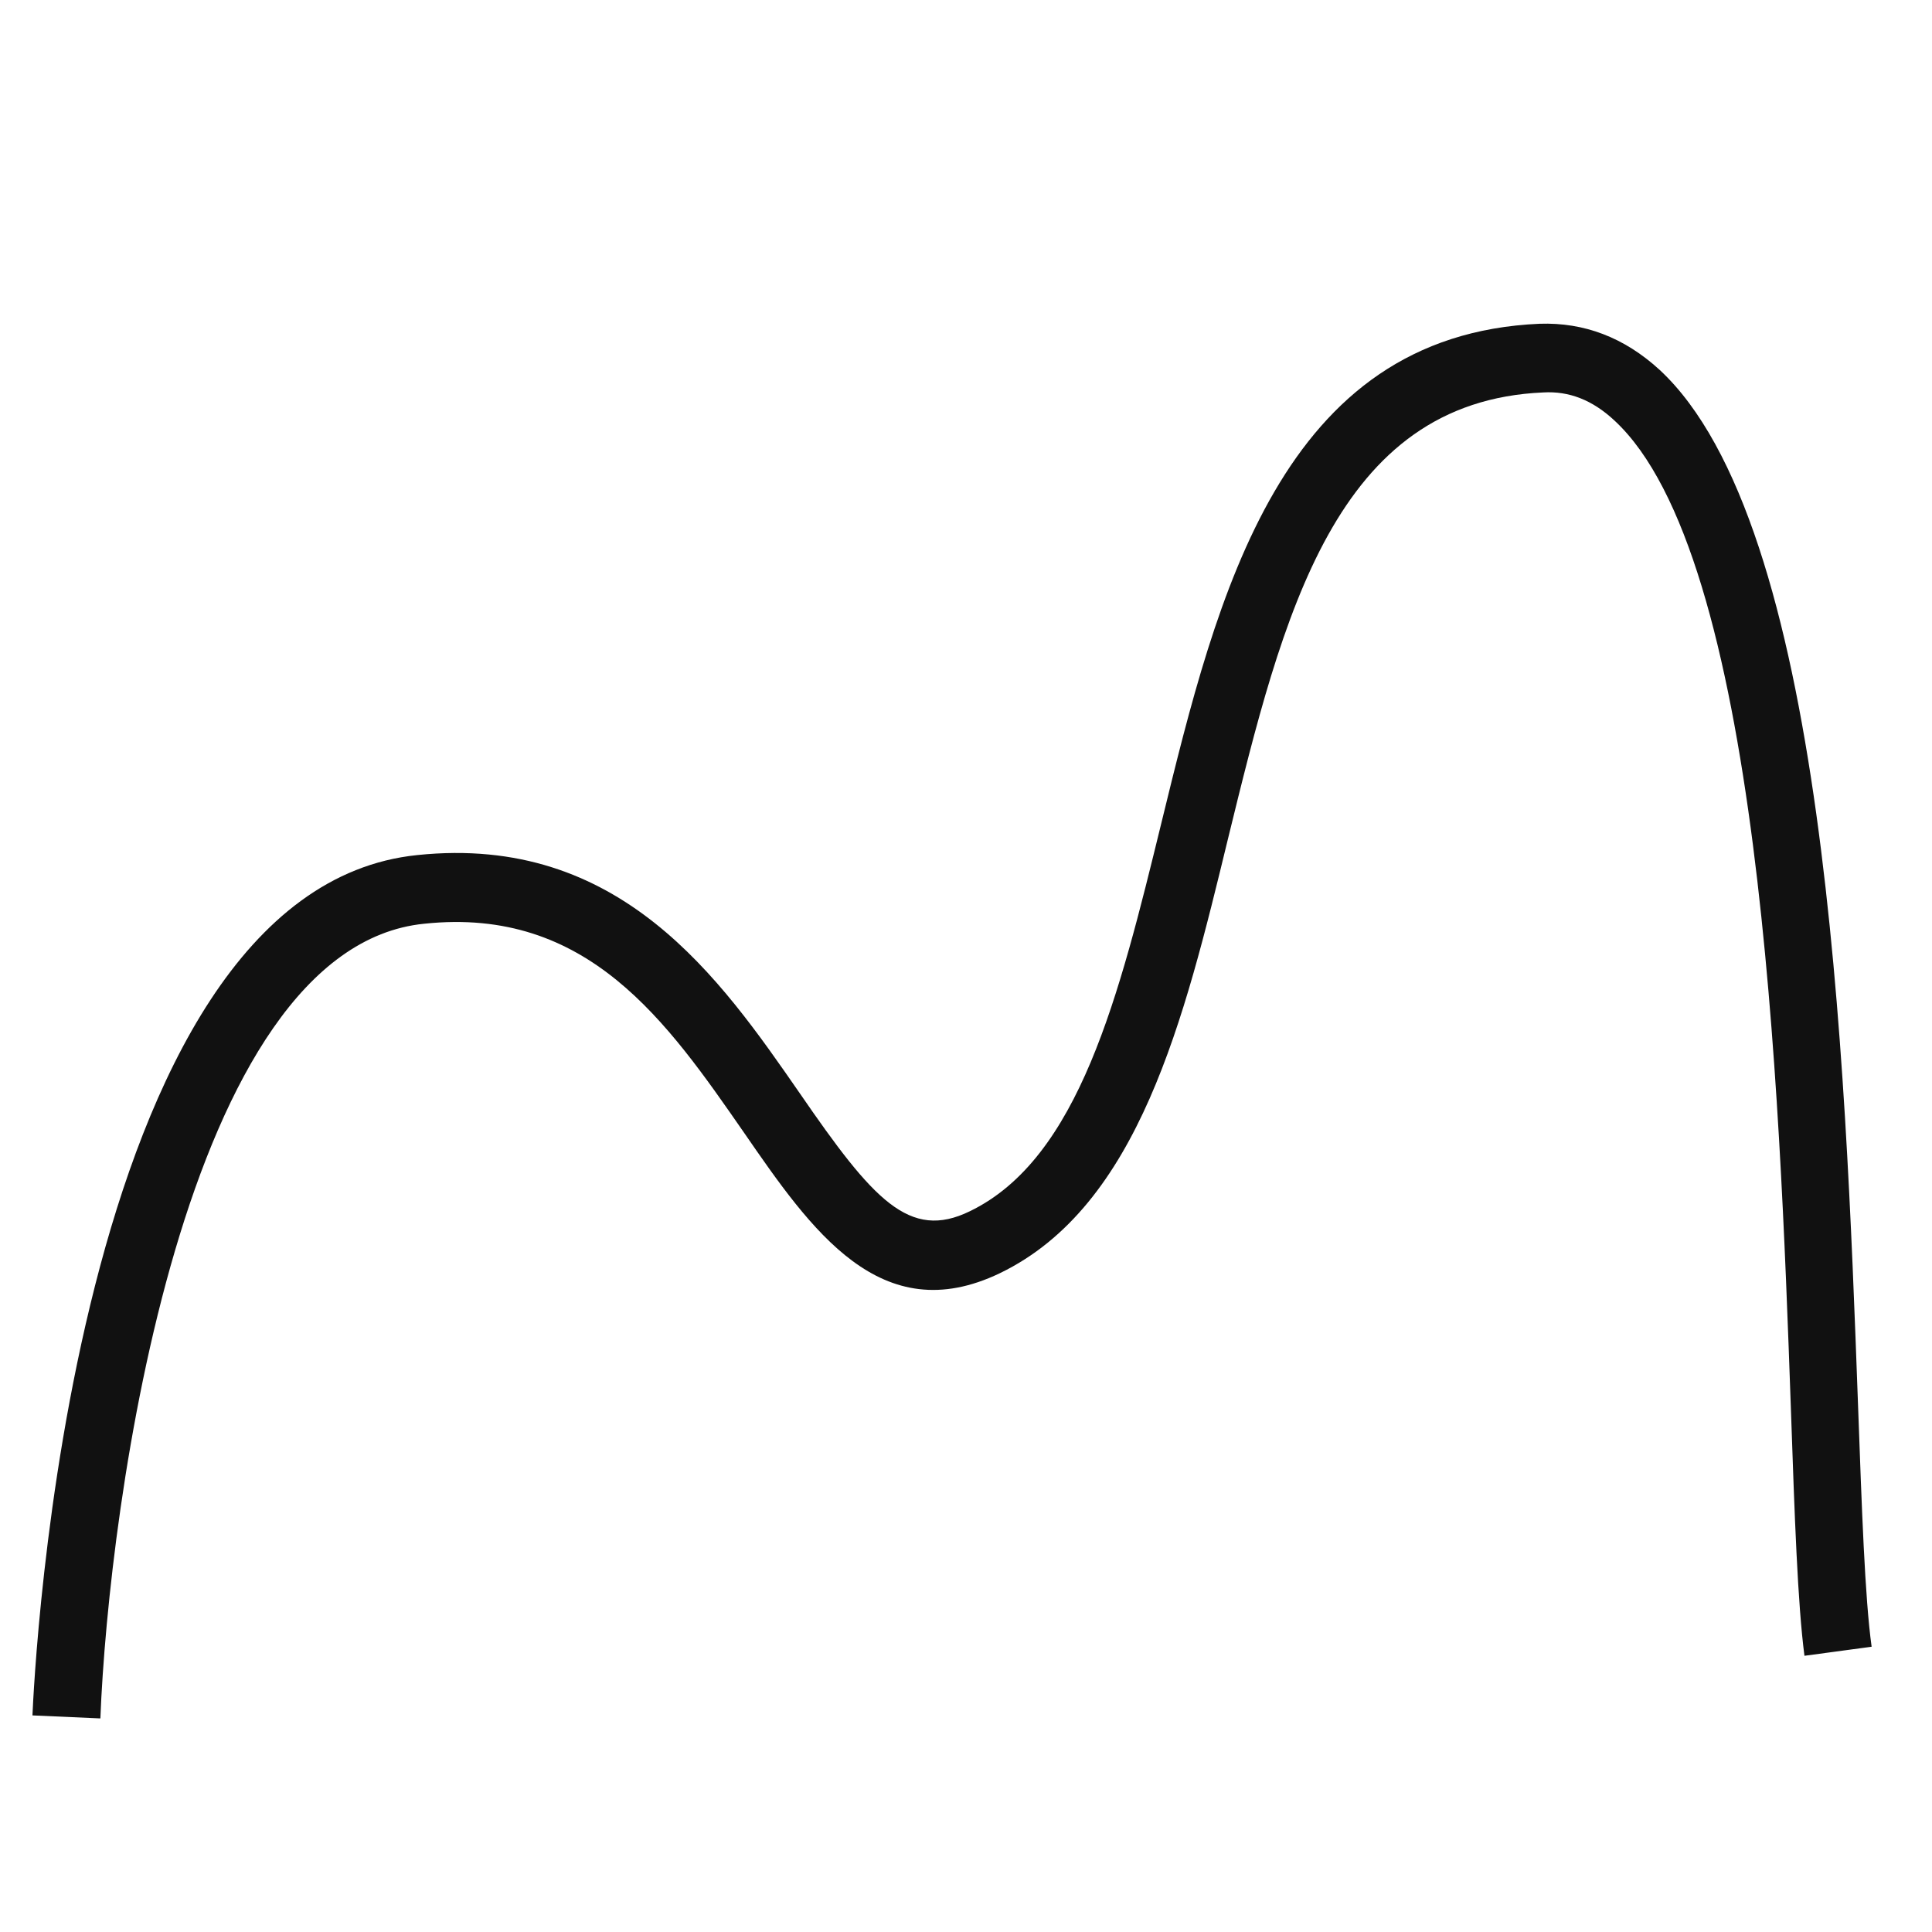
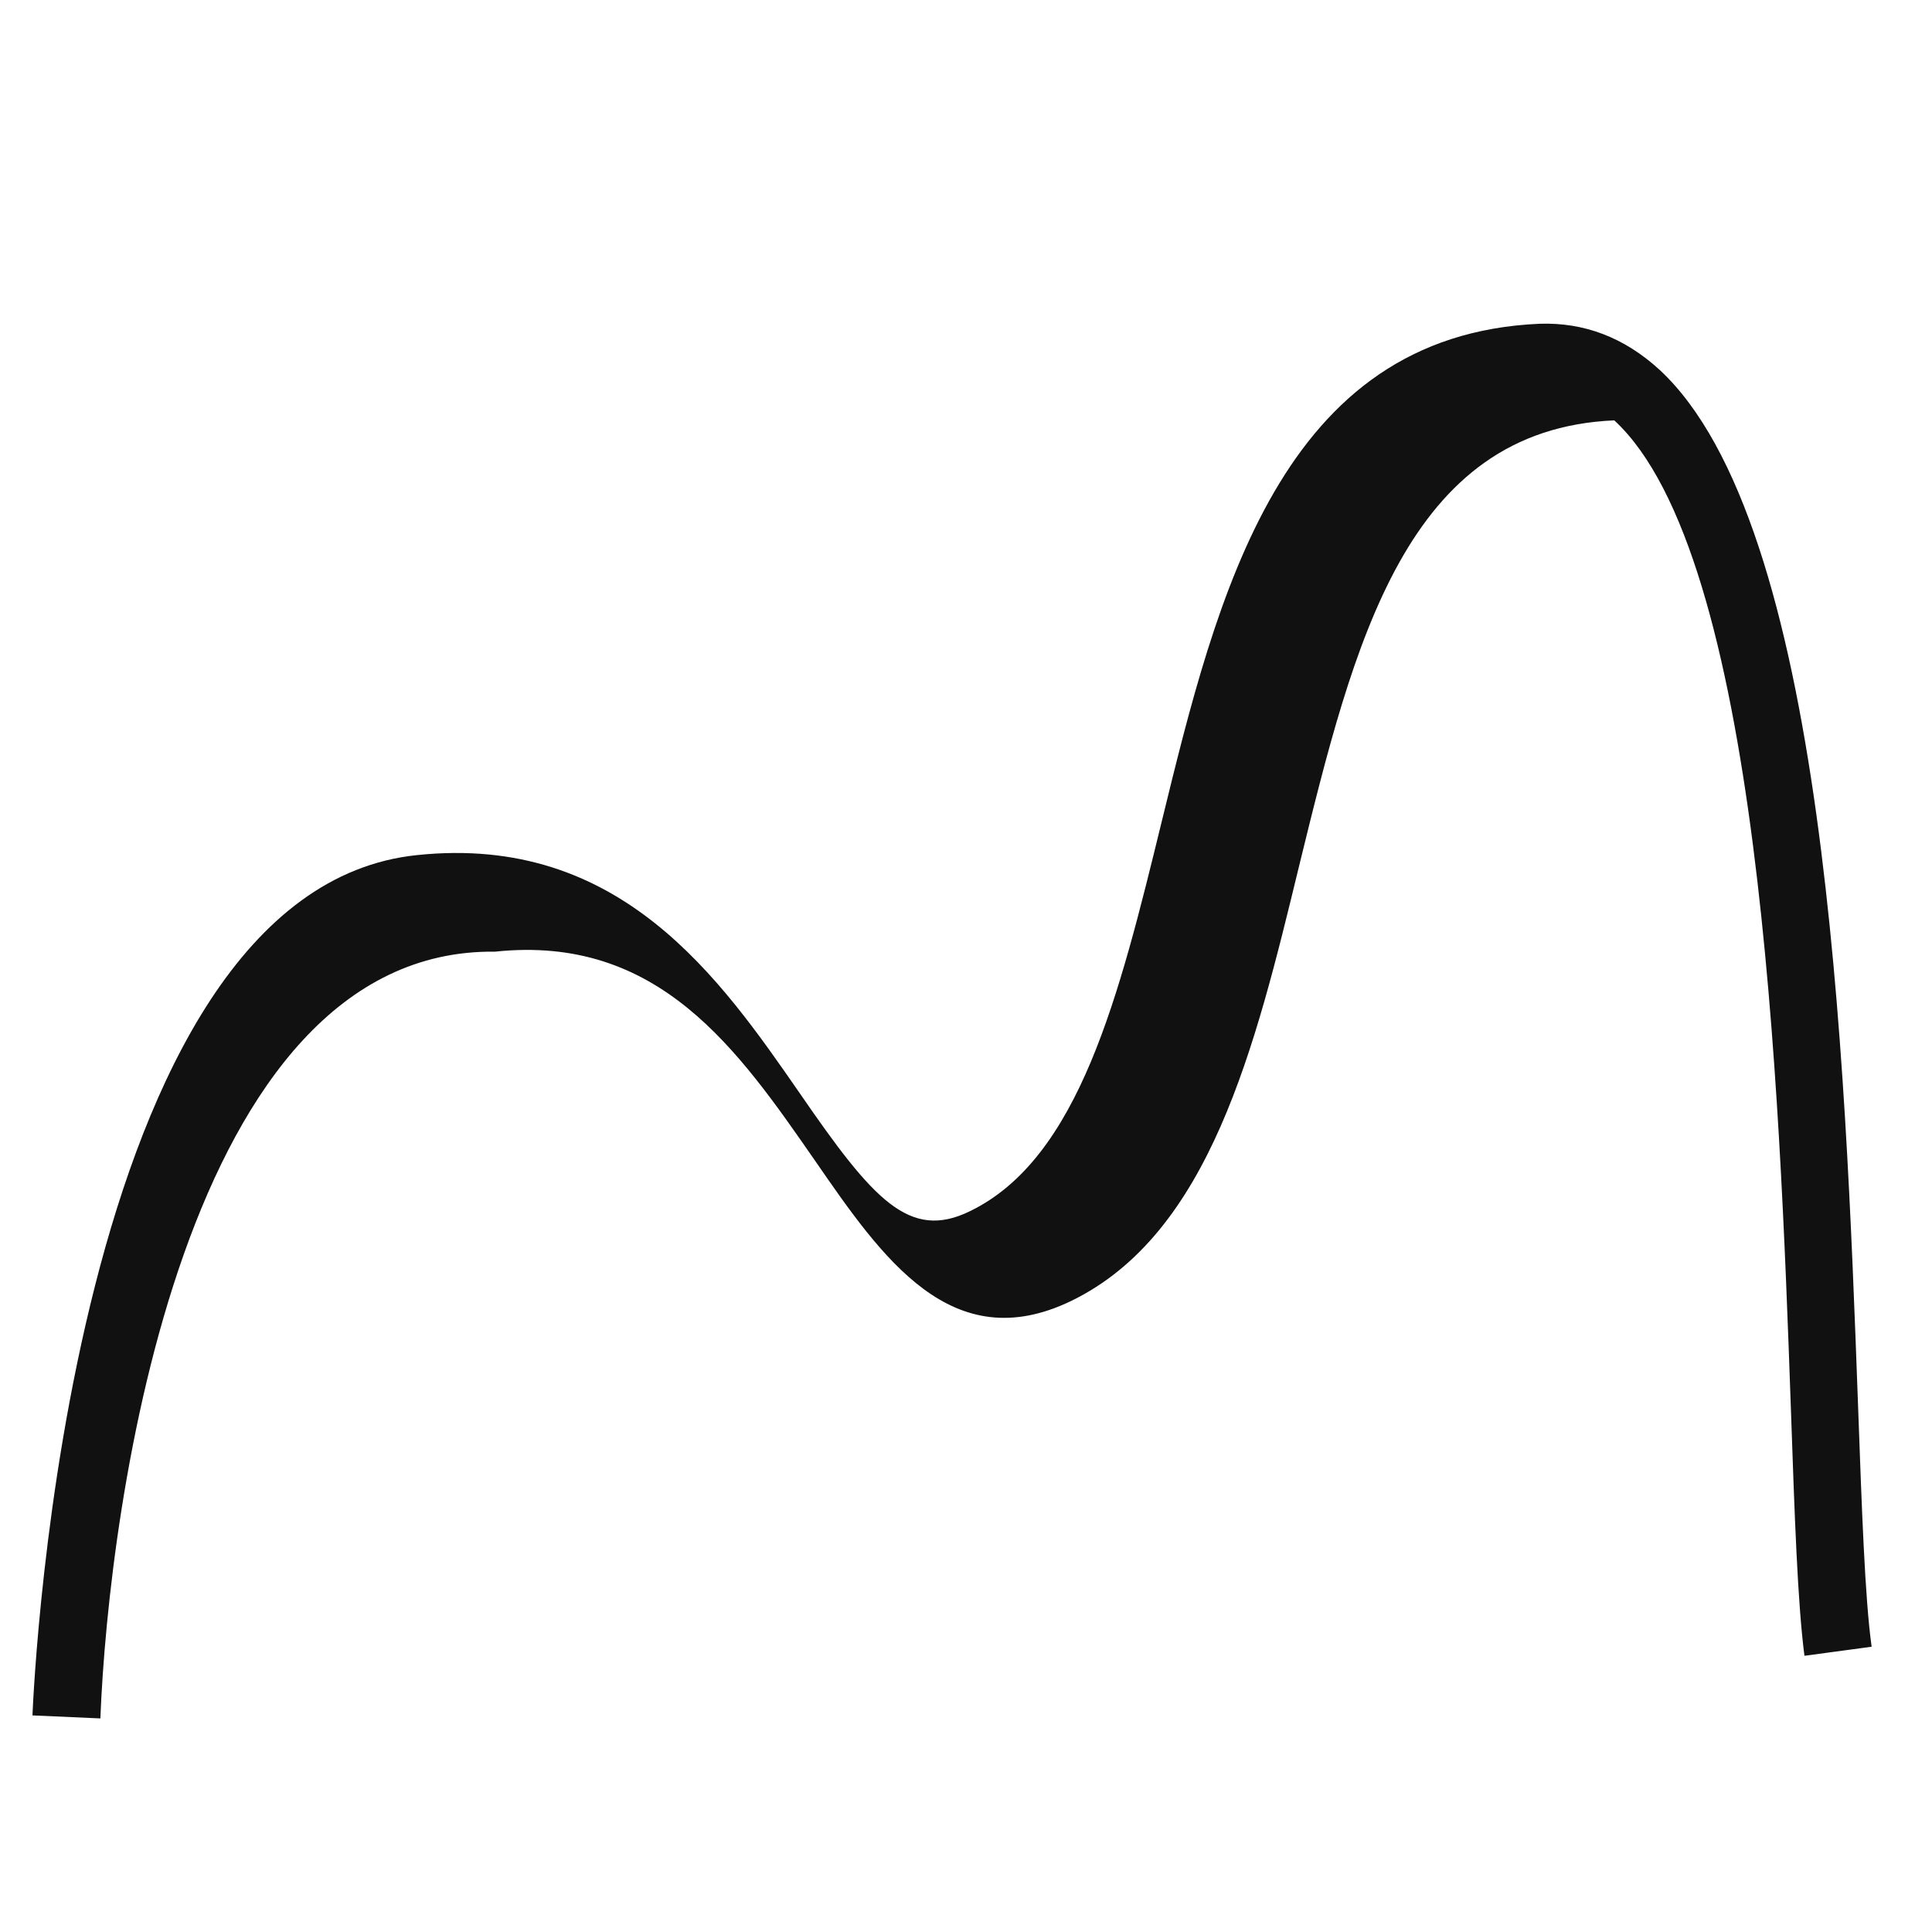
<svg xmlns="http://www.w3.org/2000/svg" version="1.1" id="图层_1" x="0px" y="0px" viewBox="0 0 256 256" style="enable-background:new 0 0 256 256;" xml:space="preserve">
  <style type="text/css">
	.st0{fill:#111111;}
</style>
  <g>
-     <path class="st0" d="M13.3,227.7l-9-0.4c0.2-4.5,4.9-109.3,51-114c26.9-2.8,40.1,16.3,50.7,31.6c9.7,14.1,14.5,19.5,22.5,15.6   c14.5-7,19.8-28.6,25.4-51.5c7.4-30.3,15.8-64.6,50.1-66.1c5.9-0.2,11.2,1.8,15.9,6.1c22,20.4,24.6,90.7,26.3,137.2   c0.5,13.7,0.9,25.5,1.8,32l-8.9,1.2c-0.9-6.9-1.3-18.3-1.8-32.8c-1.5-42.3-4.1-113.1-23.4-130.9c-2.9-2.7-6-3.9-9.4-3.7   c-27.6,1.2-34.5,29.4-41.8,59.2c-5.8,23.9-11.8,48.6-30.2,57.5c-15.8,7.6-25-5.7-33.9-18.6c-10.2-14.7-20.7-30-42.4-27.7   C24.3,125.6,14.4,199.5,13.3,227.7z" />
+     <path class="st0" d="M13.3,227.7l-9-0.4c0.2-4.5,4.9-109.3,51-114c26.9-2.8,40.1,16.3,50.7,31.6c9.7,14.1,14.5,19.5,22.5,15.6   c14.5-7,19.8-28.6,25.4-51.5c7.4-30.3,15.8-64.6,50.1-66.1c5.9-0.2,11.2,1.8,15.9,6.1c22,20.4,24.6,90.7,26.3,137.2   c0.5,13.7,0.9,25.5,1.8,32l-8.9,1.2c-0.9-6.9-1.3-18.3-1.8-32.8c-1.5-42.3-4.1-113.1-23.4-130.9c-27.6,1.2-34.5,29.4-41.8,59.2c-5.8,23.9-11.8,48.6-30.2,57.5c-15.8,7.6-25-5.7-33.9-18.6c-10.2-14.7-20.7-30-42.4-27.7   C24.3,125.6,14.4,199.5,13.3,227.7z" />
  </g>
</svg>